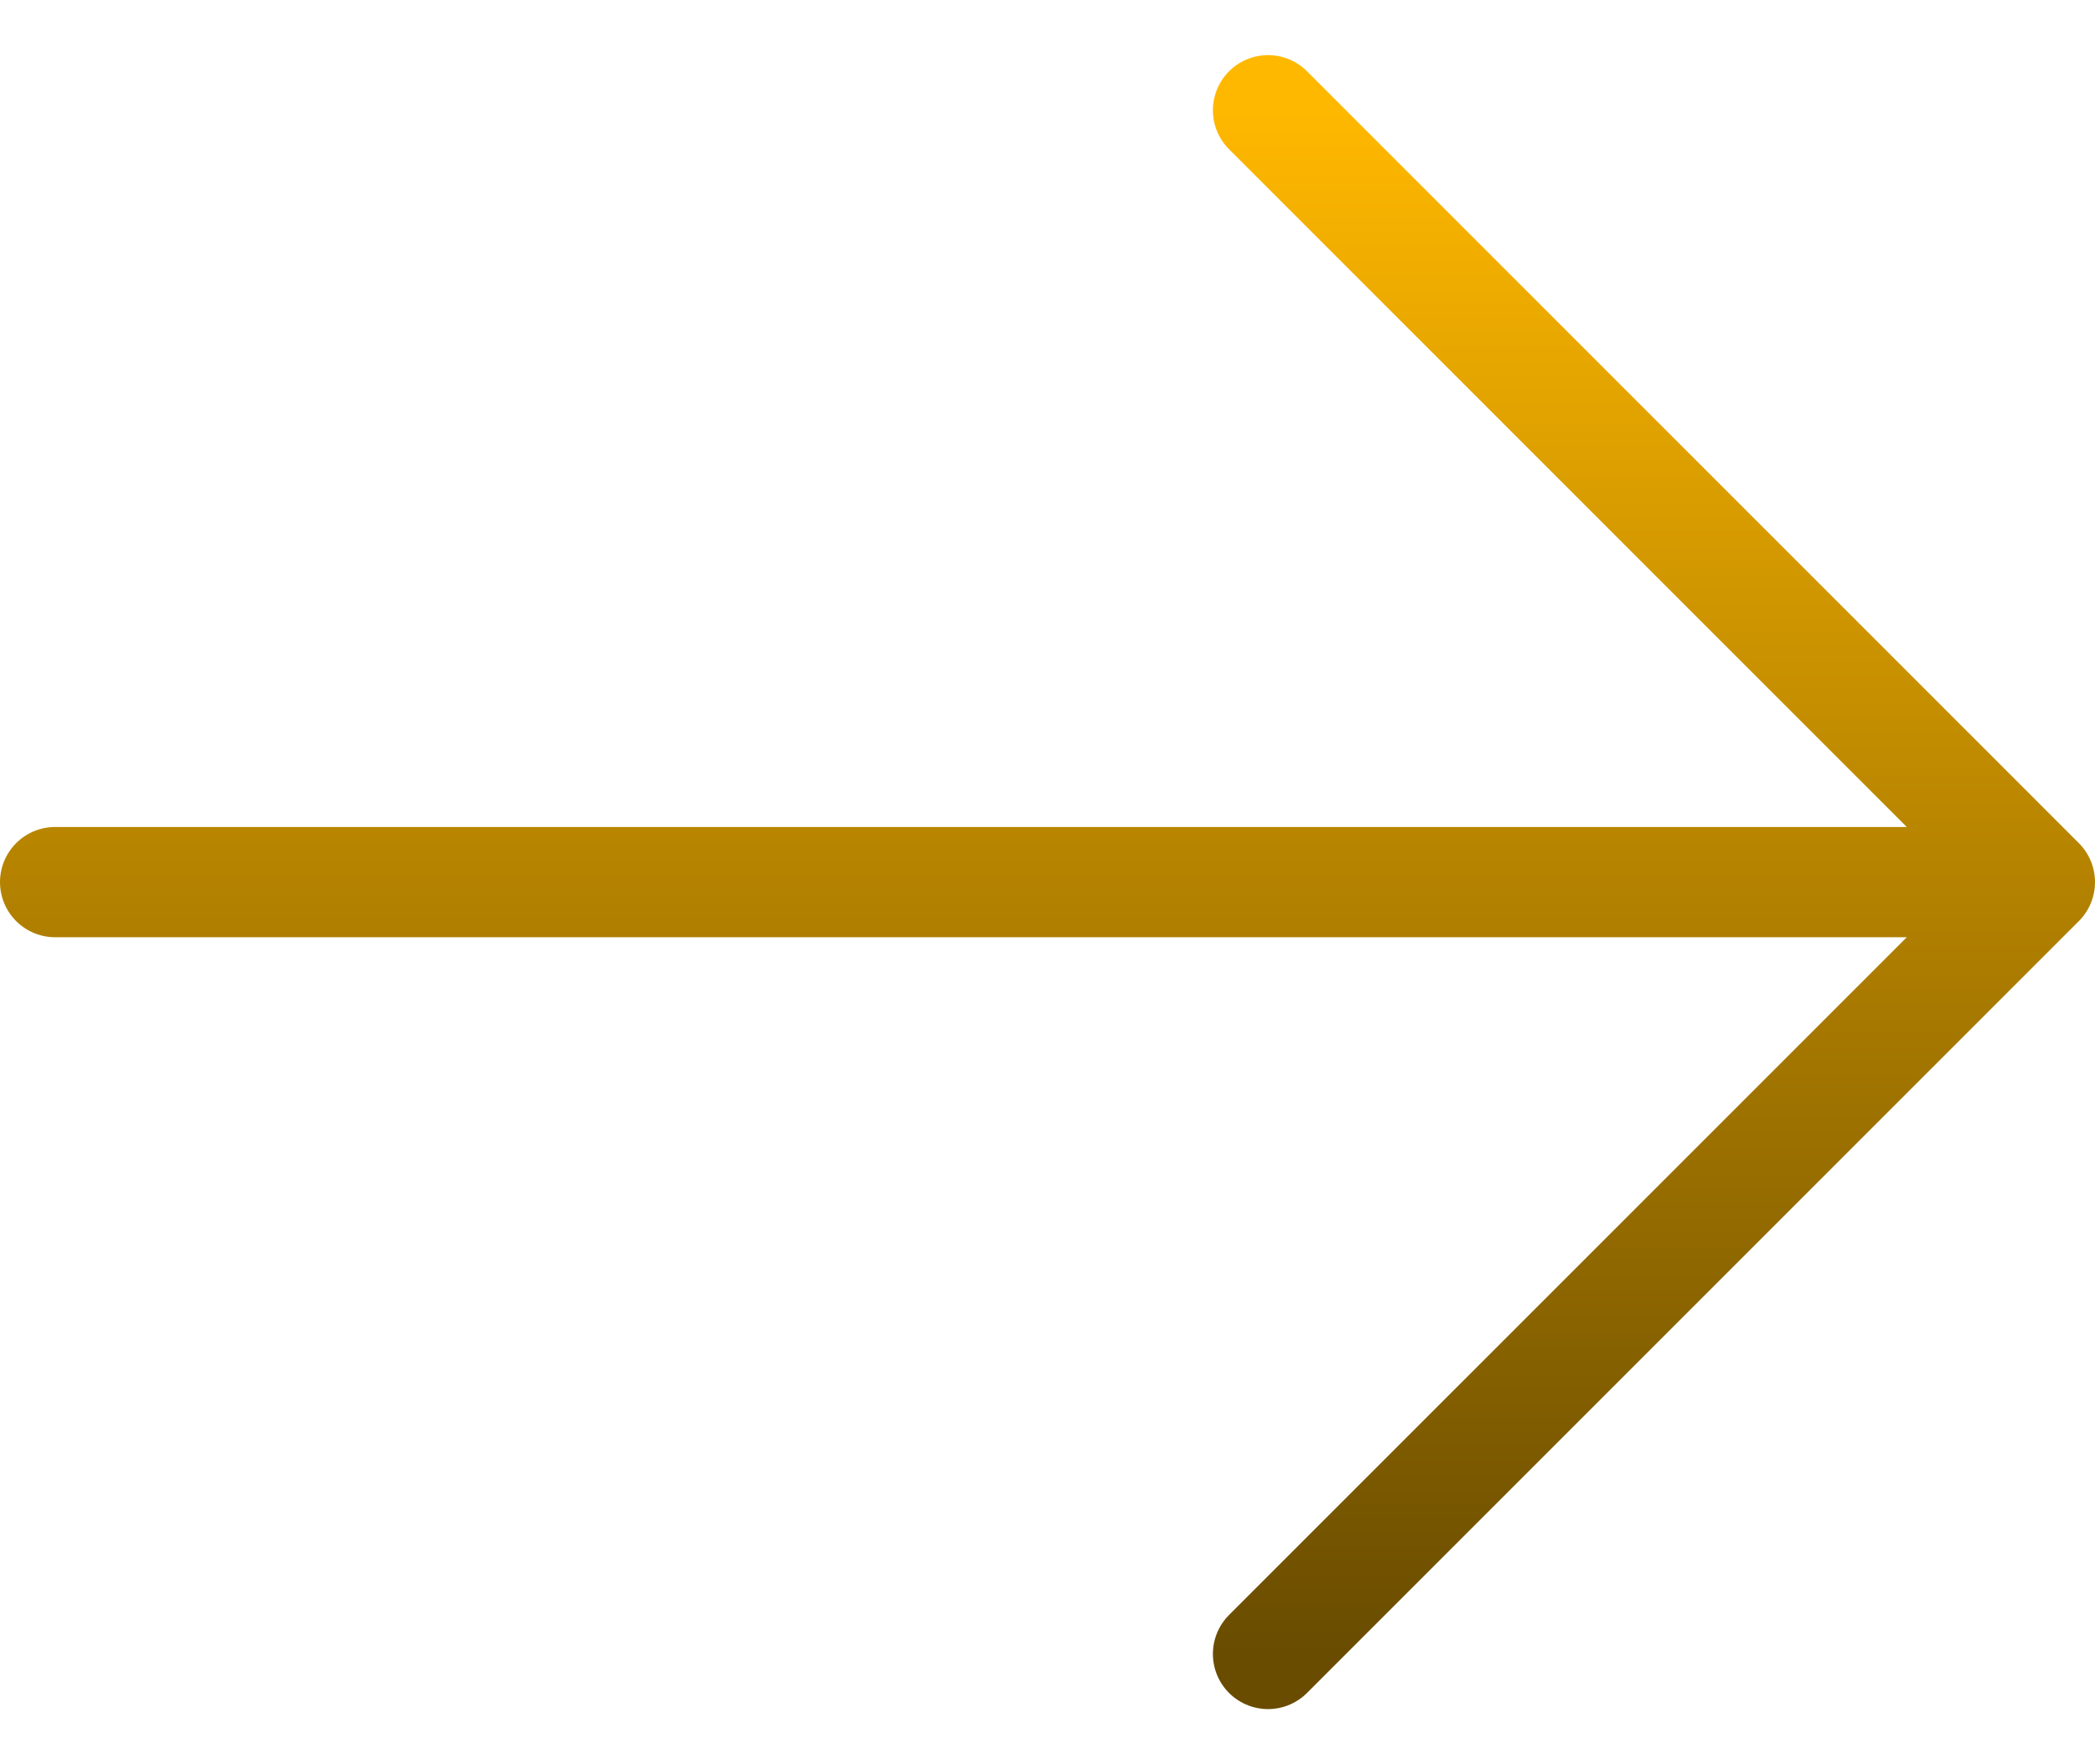
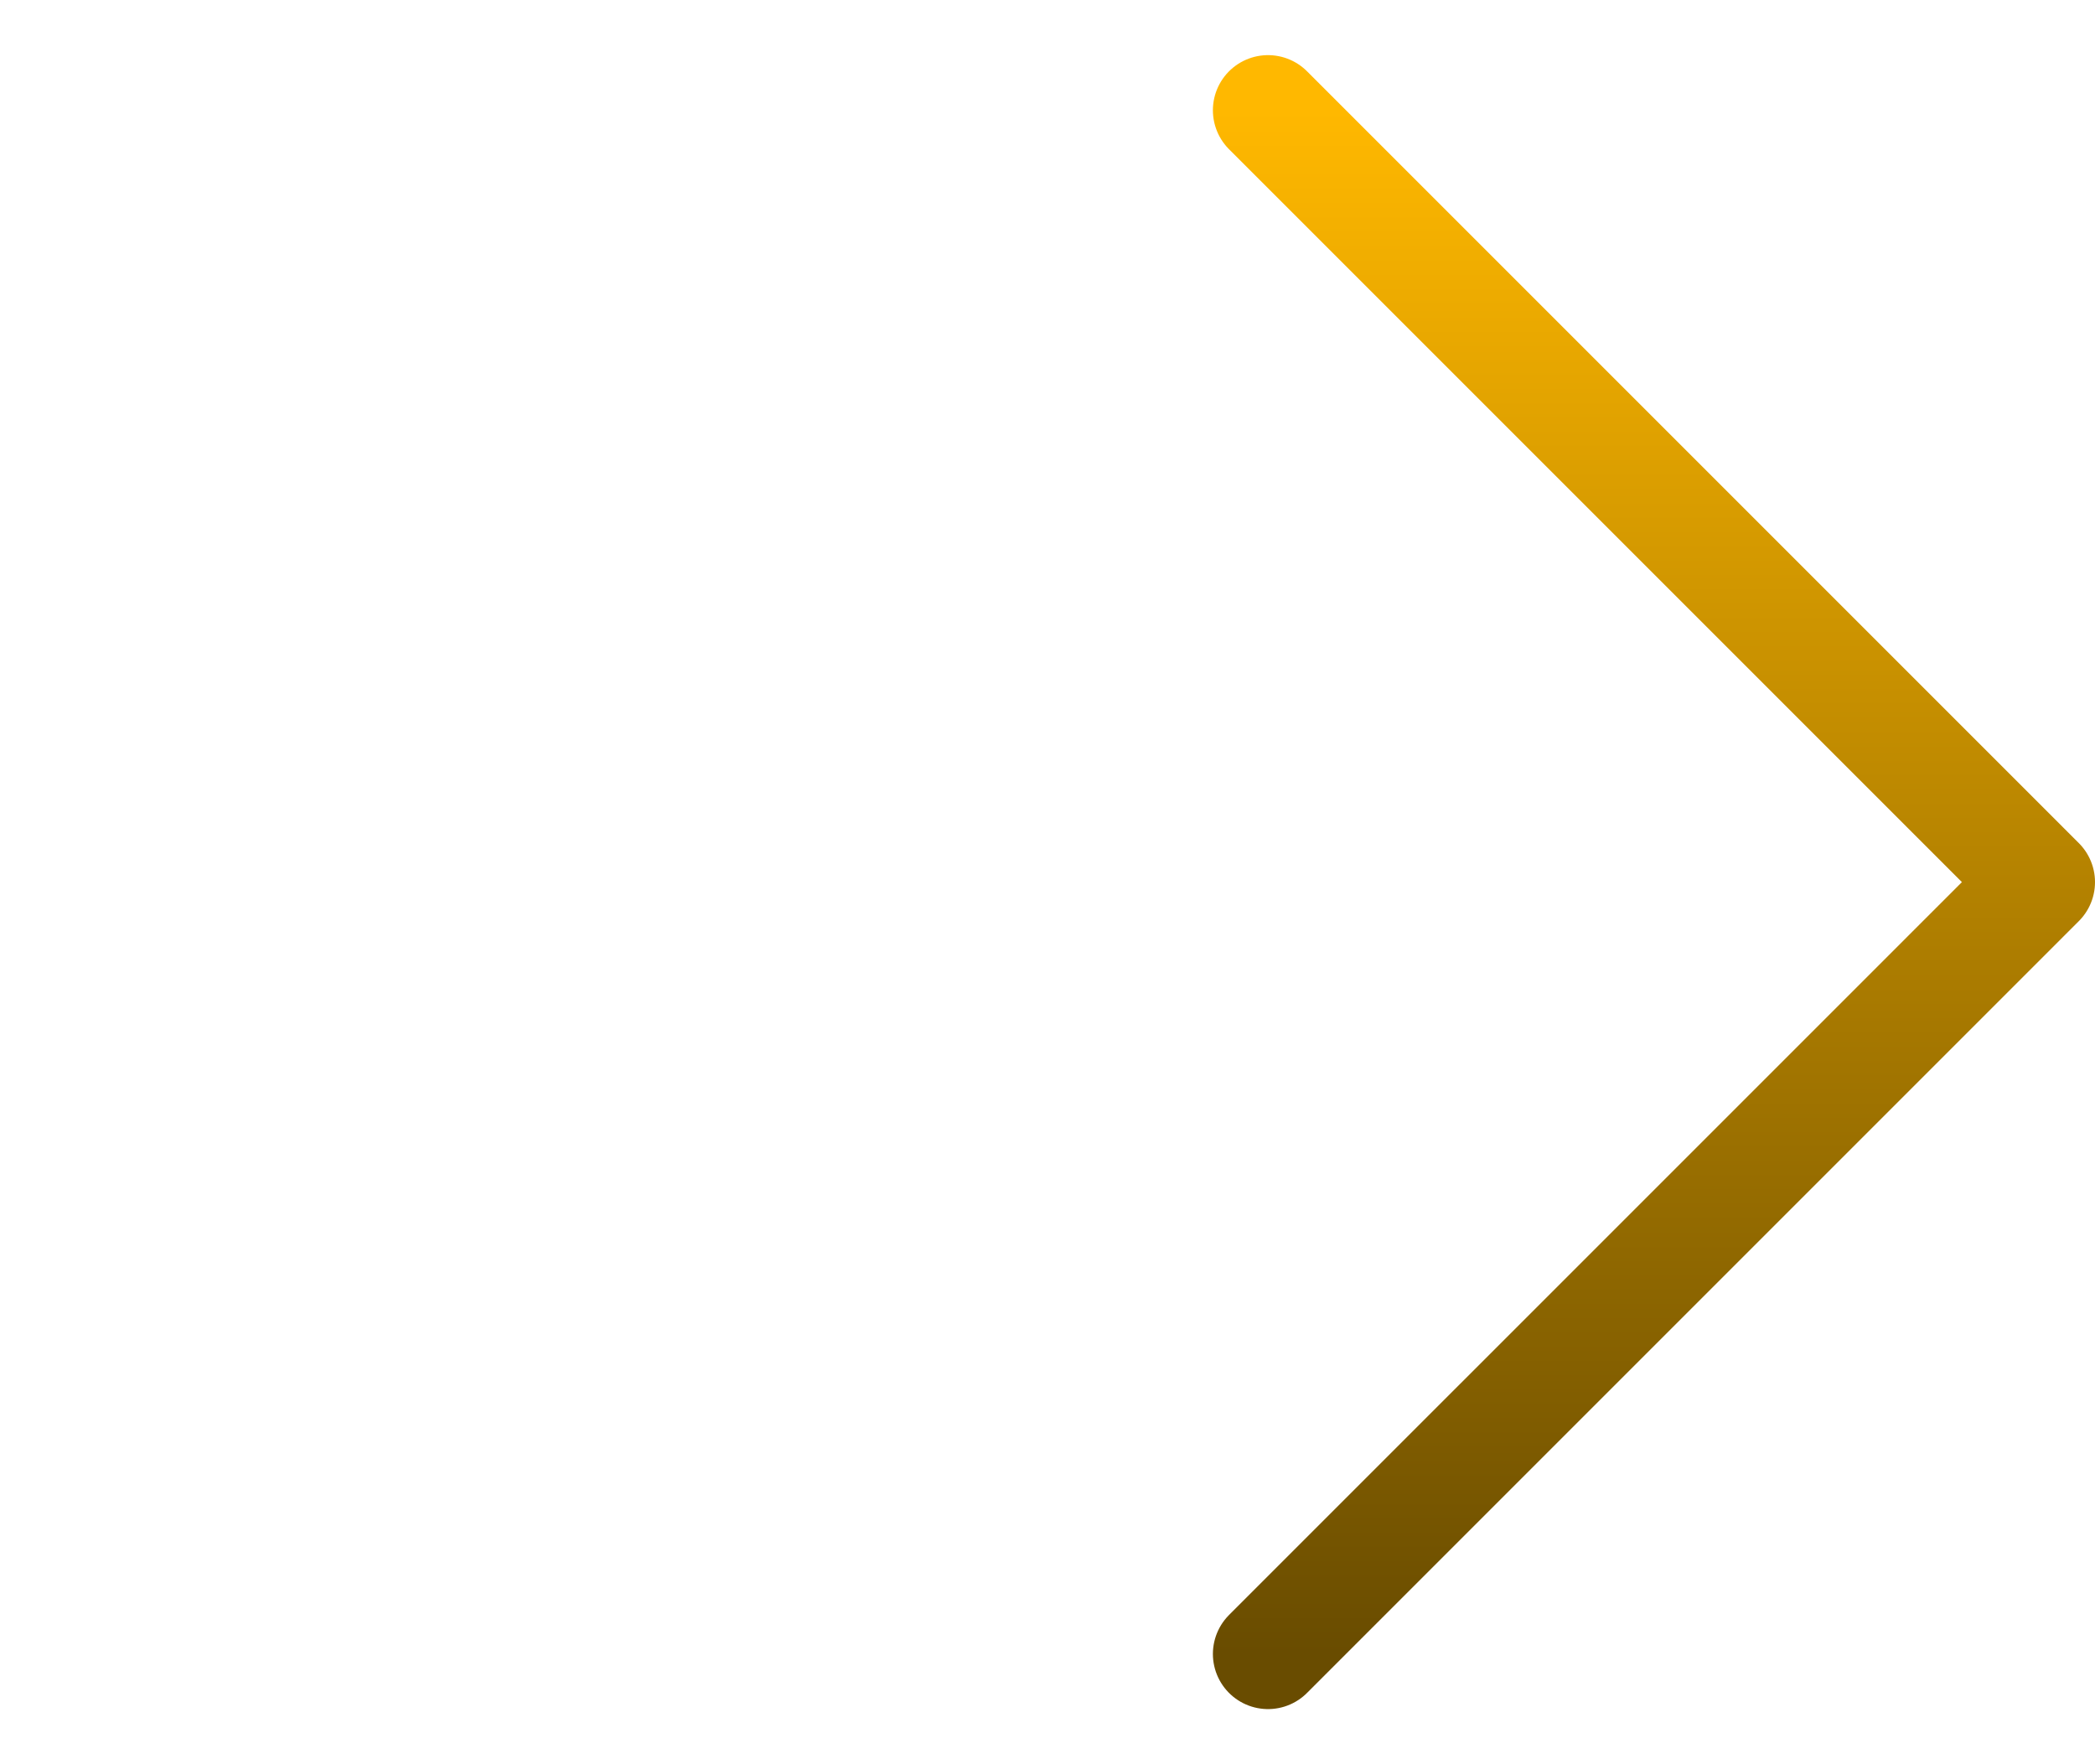
<svg xmlns="http://www.w3.org/2000/svg" width="19" height="16" viewBox="0 0 19 16" fill="none">
-   <path d="M11.5 1L18.5 8M18.5 8L11.5 15M18.5 8L0.5 8" stroke="url(#paint0_linear_752_53)" stroke-linecap="round" stroke-linejoin="round" />
+   <path d="M11.5 1L18.5 8M18.5 8L11.5 15M18.5 8" stroke="url(#paint0_linear_752_53)" stroke-linecap="round" stroke-linejoin="round" />
  <defs>
    <linearGradient id="paint0_linear_752_53" x1="9.5" y1="1" x2="9.5" y2="15" gradientUnits="userSpaceOnUse">
      <stop stop-color="#FFB800" />
      <stop offset="1" stop-color="#694C00" />
    </linearGradient>
  </defs>
</svg>